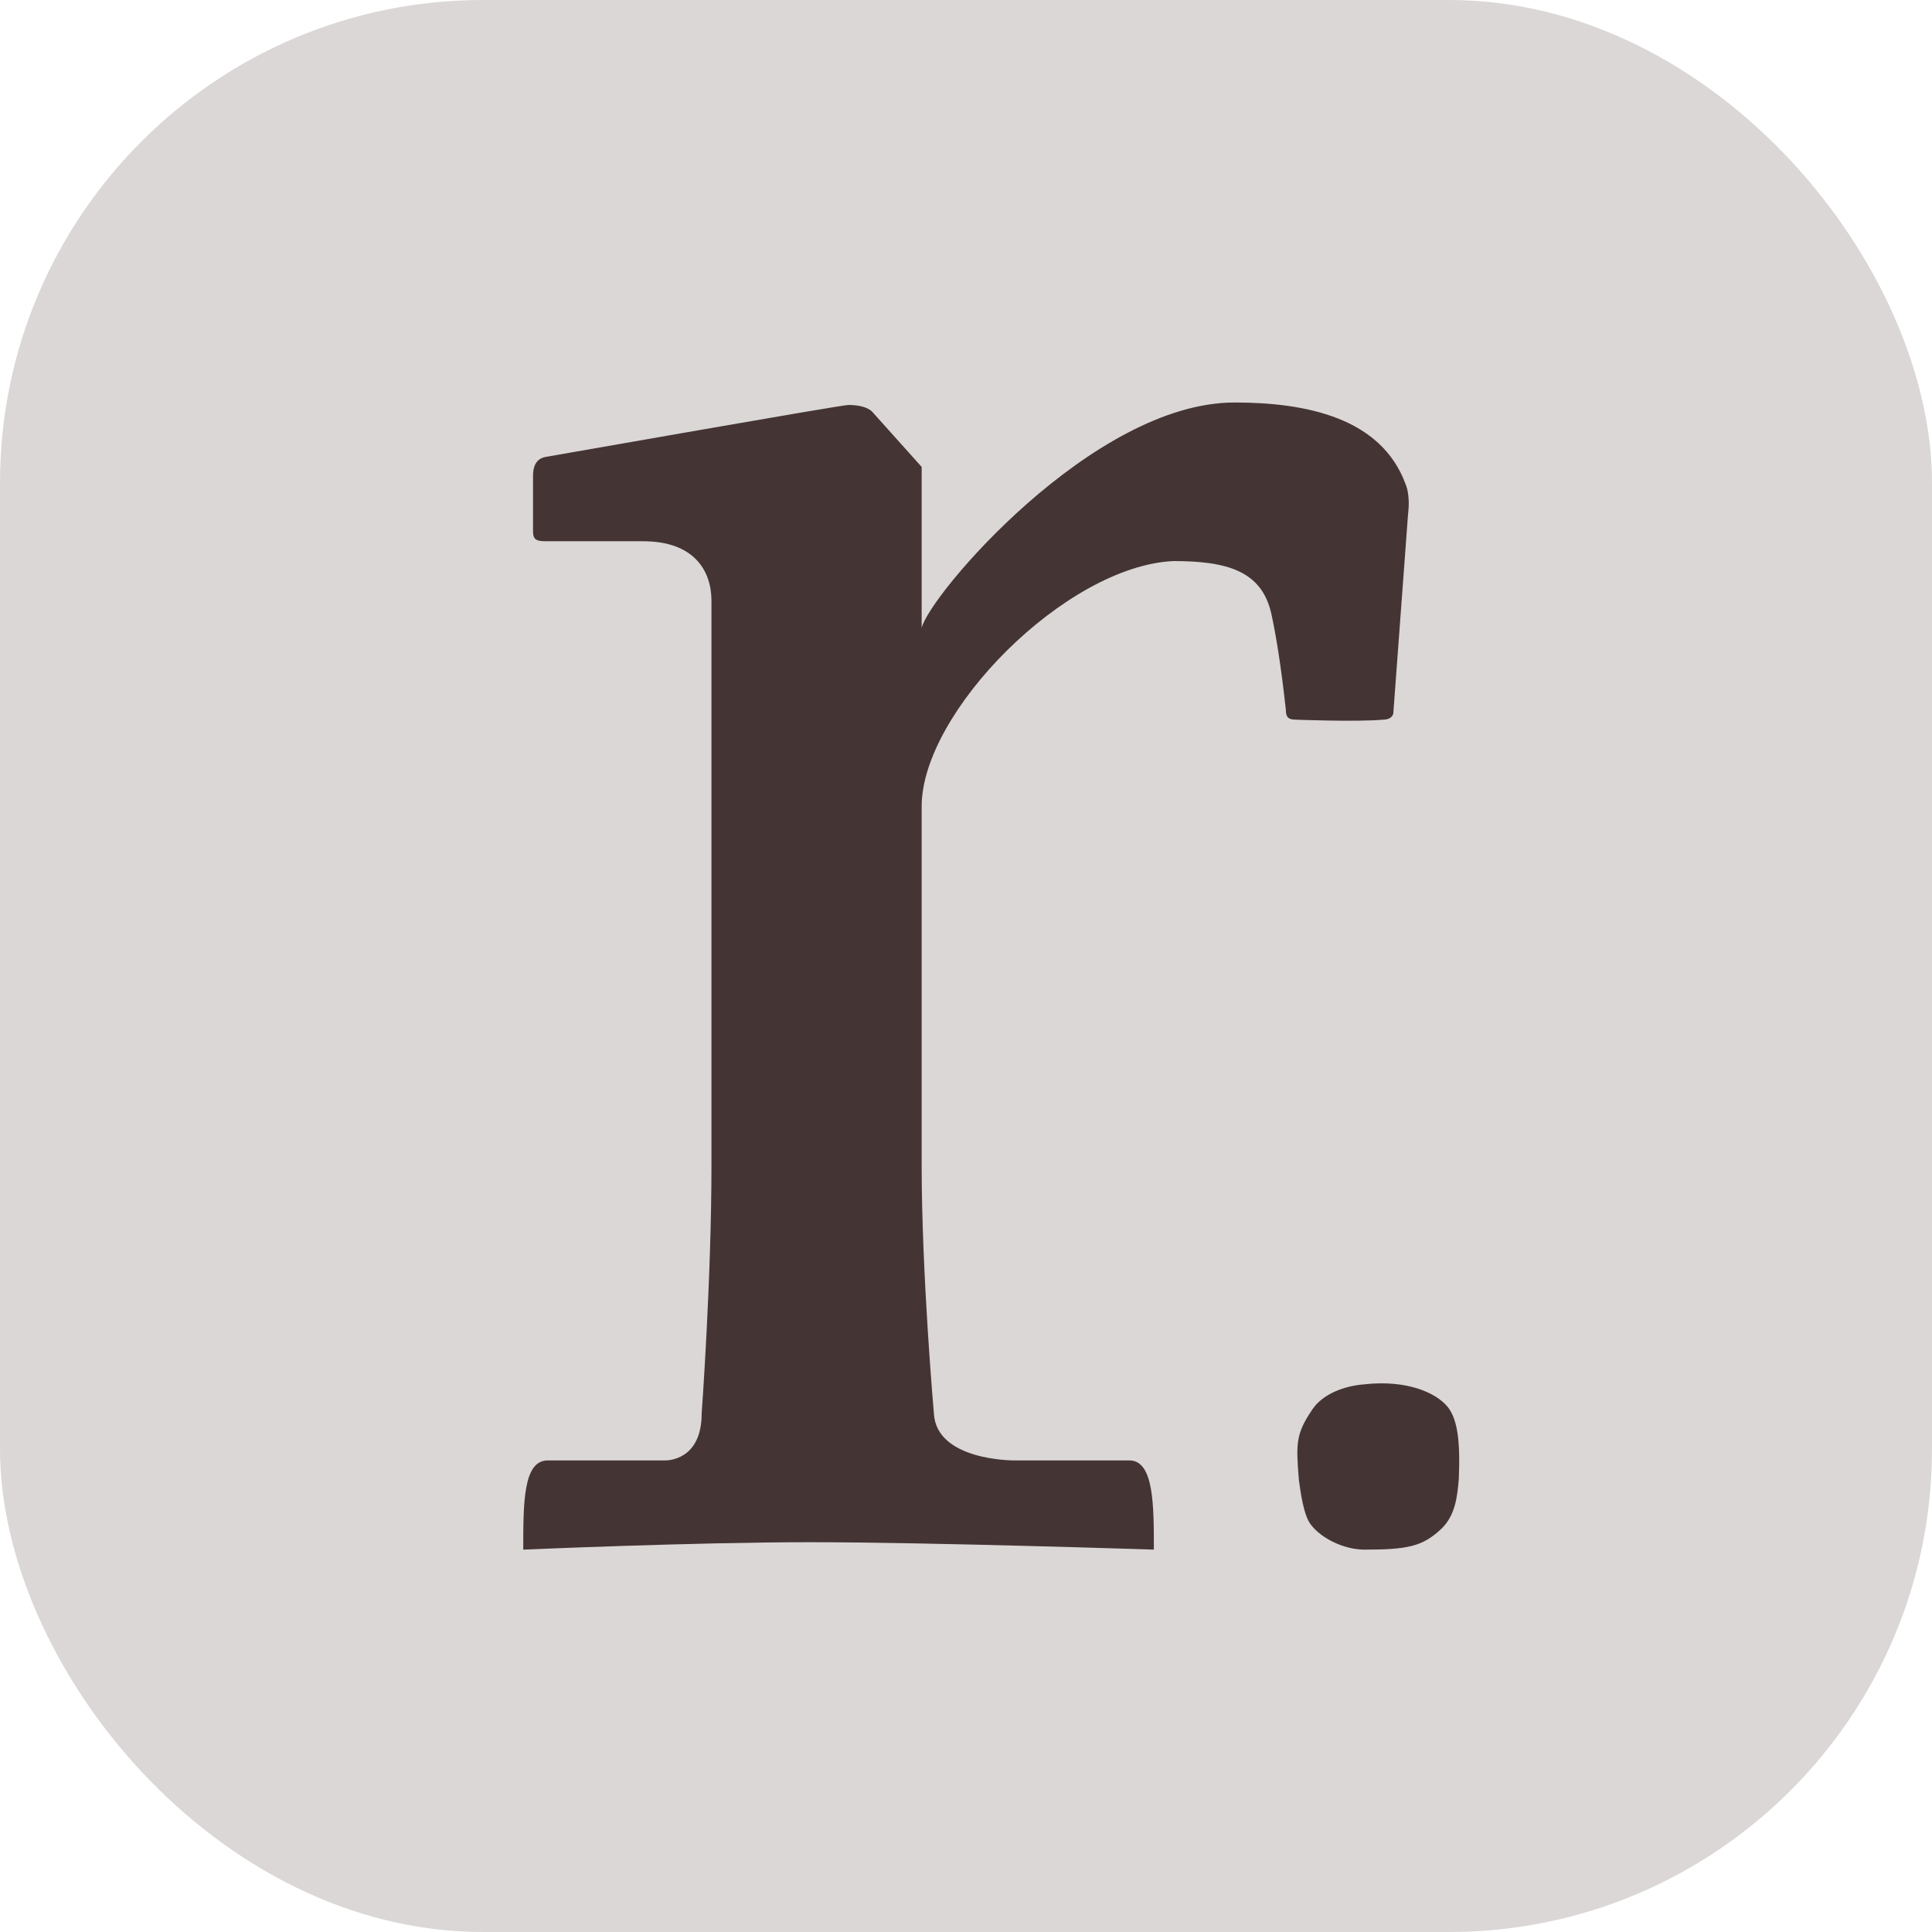
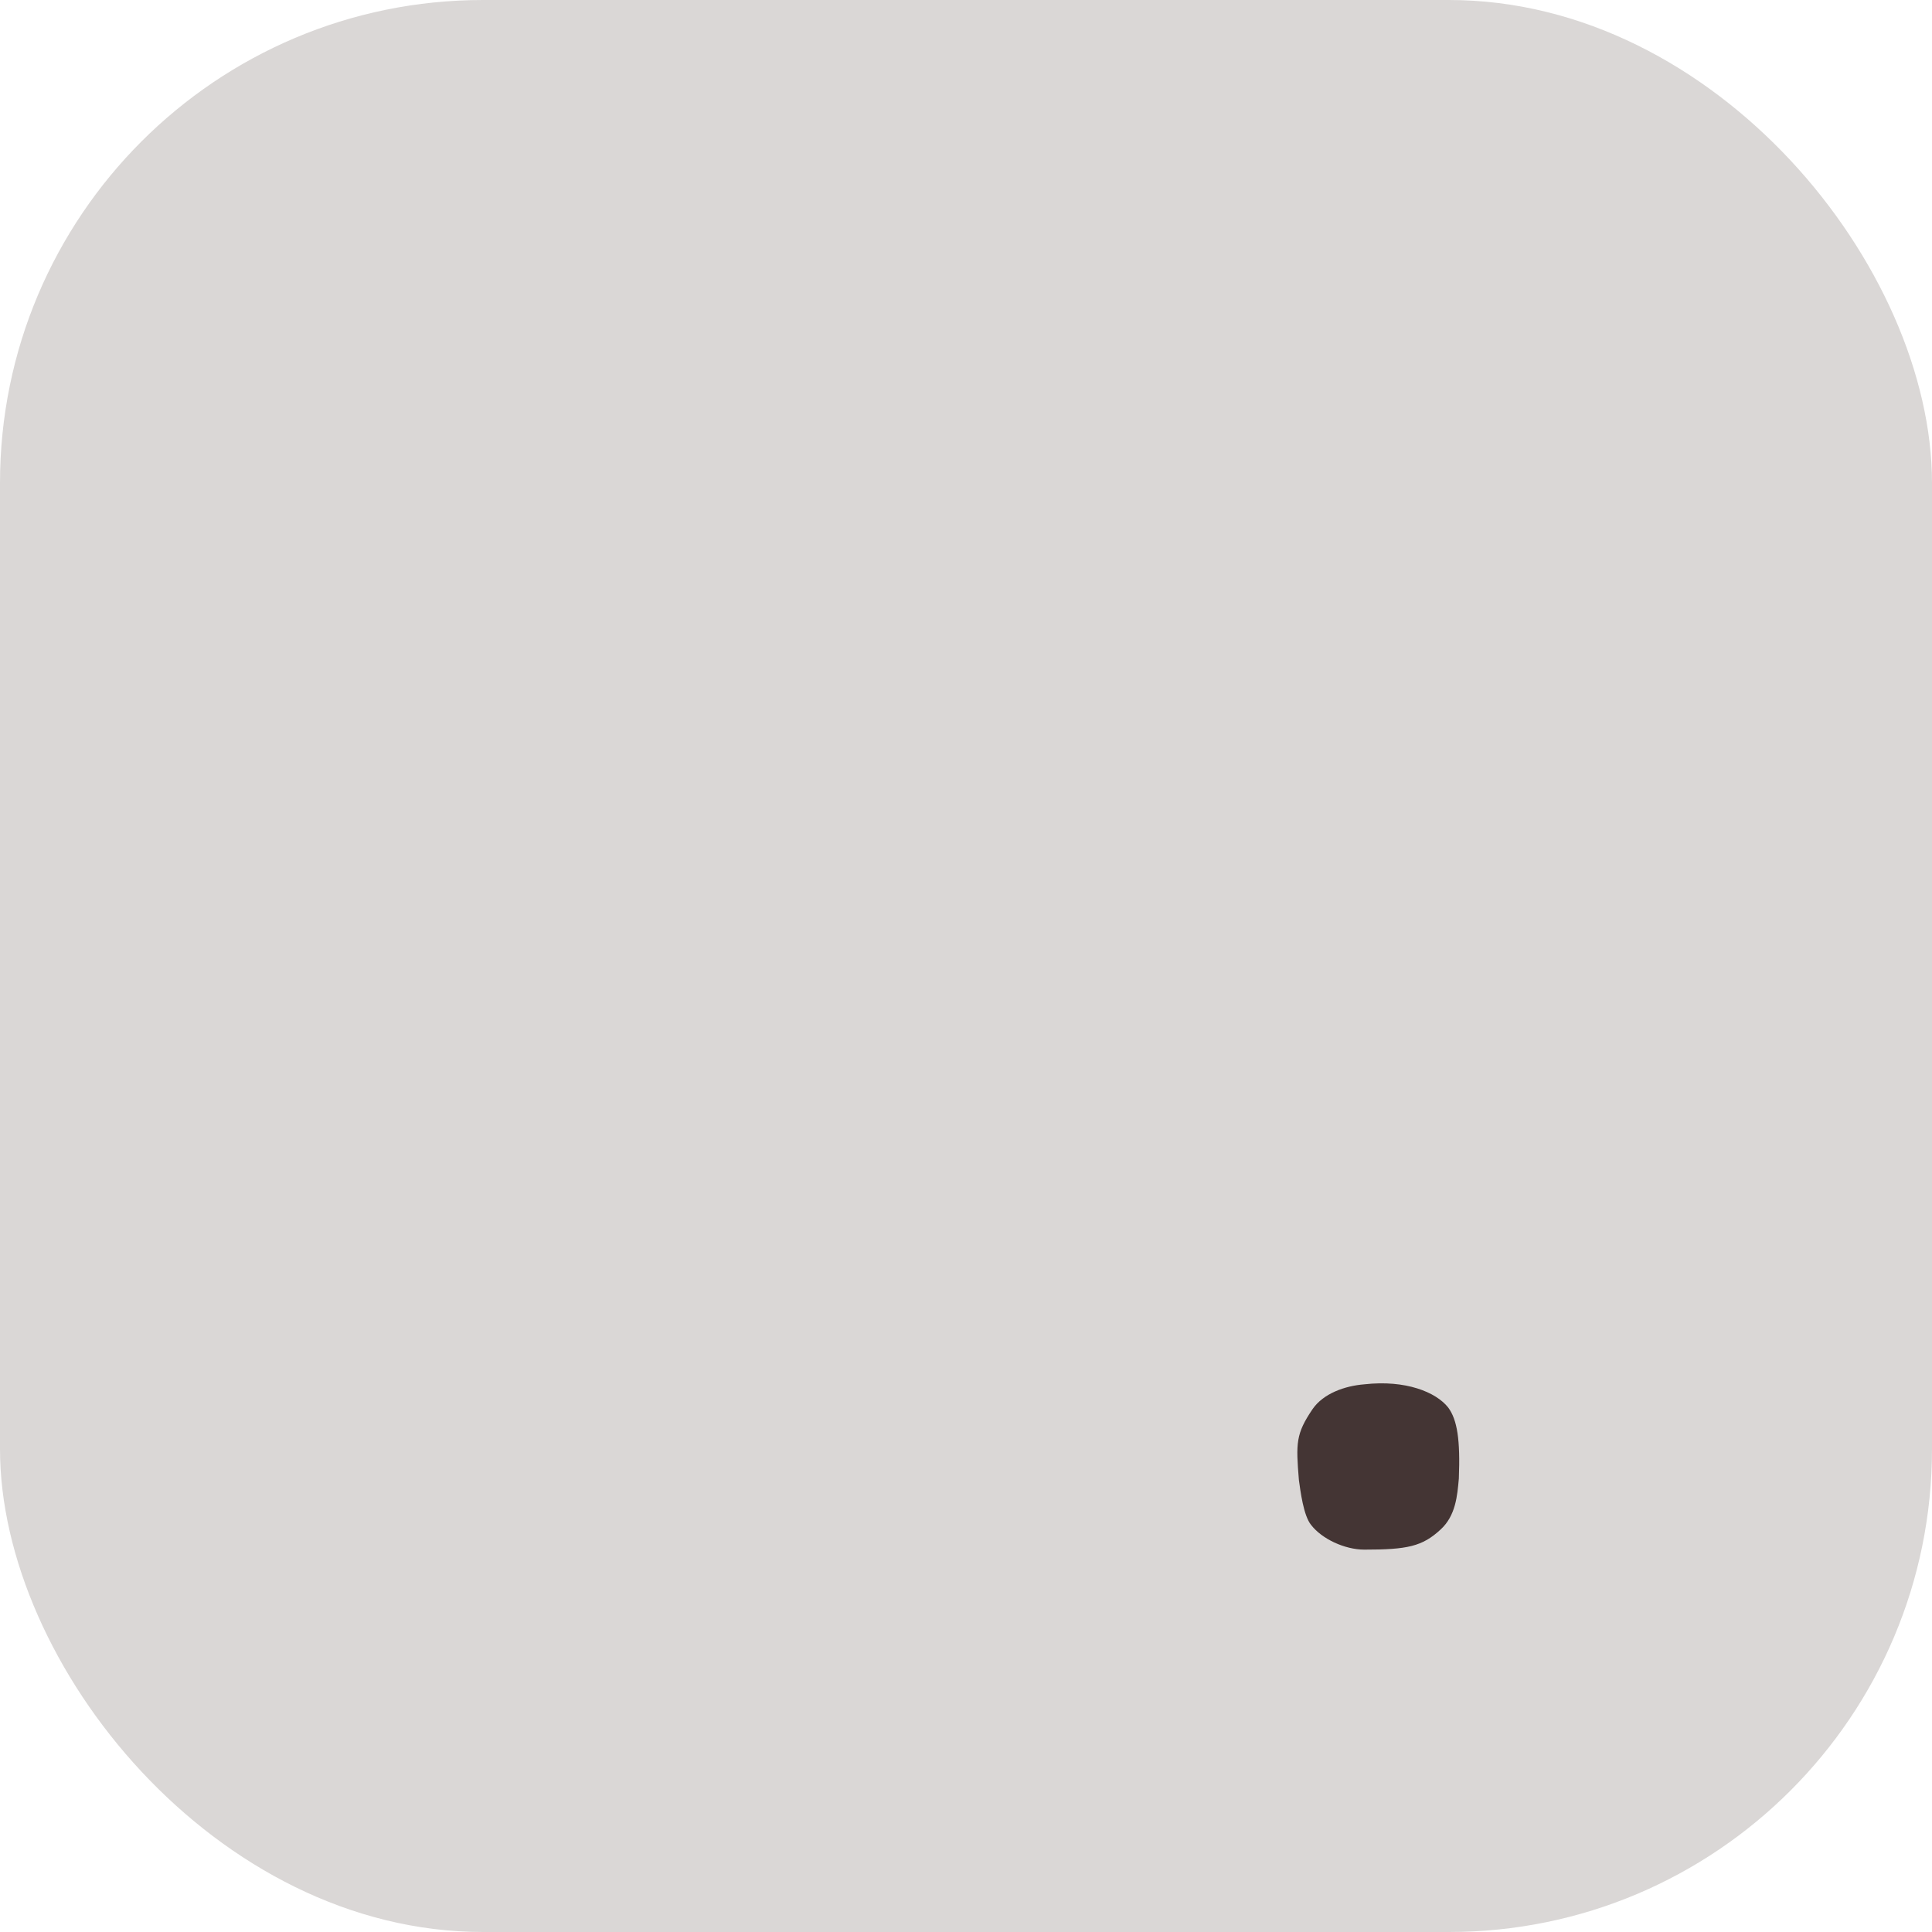
<svg xmlns="http://www.w3.org/2000/svg" width="96" height="96" viewBox="0 0 96 96" fill="none">
  <g clip-path="url(#clip0_9390_5073)">
    <rect width="96" height="96" rx="6" fill="#DAD7D6" />
-     <path d="M26 77C26 74.661 26 72.568 27.215 72.568H33.044C33.166 72.568 34.866 72.568 34.866 70.229C34.866 70.229 35.352 63.581 35.352 57.918V29.849C35.352 28.372 34.502 26.894 31.951 26.894H27.093C26.607 26.894 26.486 26.771 26.486 26.402V23.693C26.486 23.447 26.486 22.831 27.093 22.708C27.822 22.585 41.789 20.123 42.153 20.123C43.125 20.123 43.368 20.492 43.368 20.492L45.797 23.201V31.203C46.161 29.603 54.299 20 61.343 20C64.865 20 68.63 20.739 69.844 24.063C69.844 24.063 70.087 24.555 69.966 25.54L69.237 35.389C69.237 35.635 68.994 35.758 68.751 35.758C67.415 35.881 64.258 35.758 64.379 35.758C64.015 35.758 63.893 35.635 63.893 35.266C63.65 33.05 63.407 31.572 63.165 30.464C62.679 28.372 60.978 27.879 58.306 27.879C52.963 28.125 45.797 35.389 45.797 40.067V57.918C45.797 63.335 46.404 70.229 46.404 70.229C46.526 72.568 50.291 72.568 50.412 72.568H56.12C57.335 72.568 57.335 74.784 57.335 77C57.335 77 46.161 76.631 40.21 76.631C34.502 76.631 26 77 26 77Z" fill="#443534" />
    <path d="M64.542 73.546C64.39 71.703 64.39 71.243 65.223 70.015C65.753 69.247 66.812 68.863 67.796 68.786C69.84 68.556 71.354 69.17 71.959 69.938C72.413 70.552 72.565 71.55 72.489 73.469C72.413 74.313 72.338 75.311 71.581 76.002C70.672 76.847 69.916 77 67.796 77C66.812 77 65.677 76.463 65.147 75.772C64.769 75.311 64.617 74.083 64.542 73.546Z" fill="#443534" />
  </g>
  <defs>
    <clipPath id="clip0_9390_5073">
      <rect width="96" height="96" rx="24" fill="white" />
    </clipPath>
  </defs>
</svg>